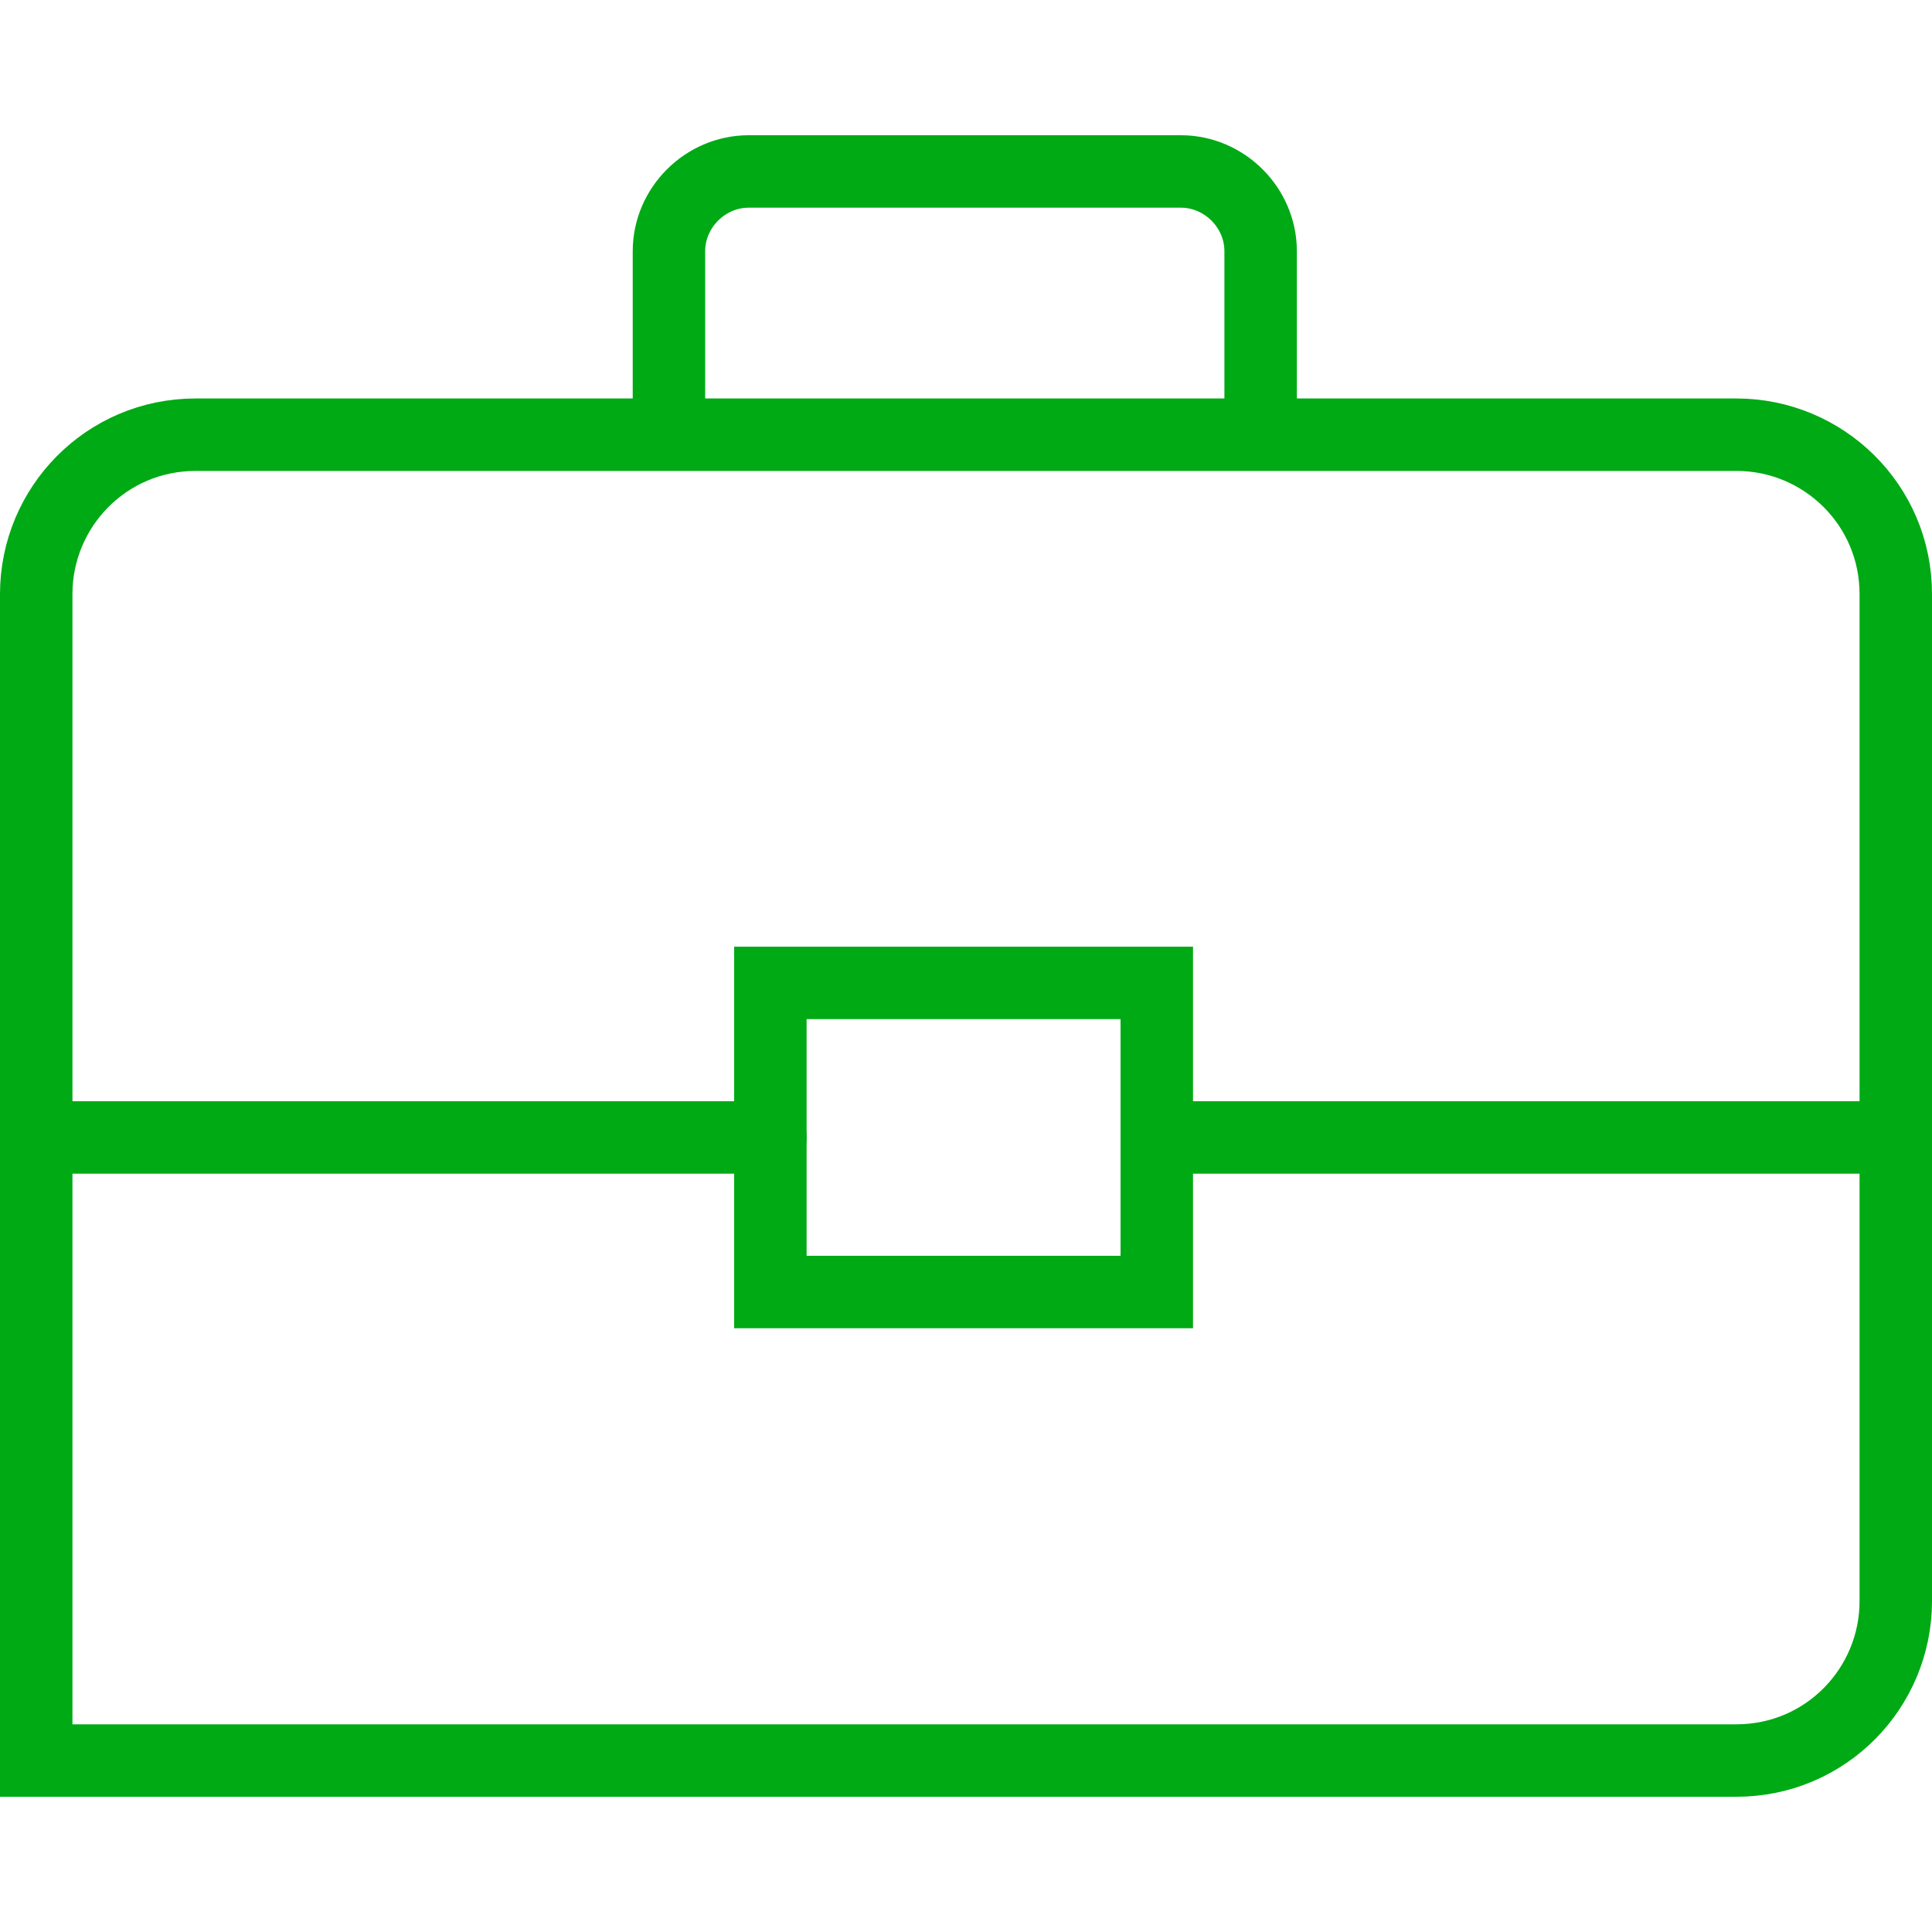
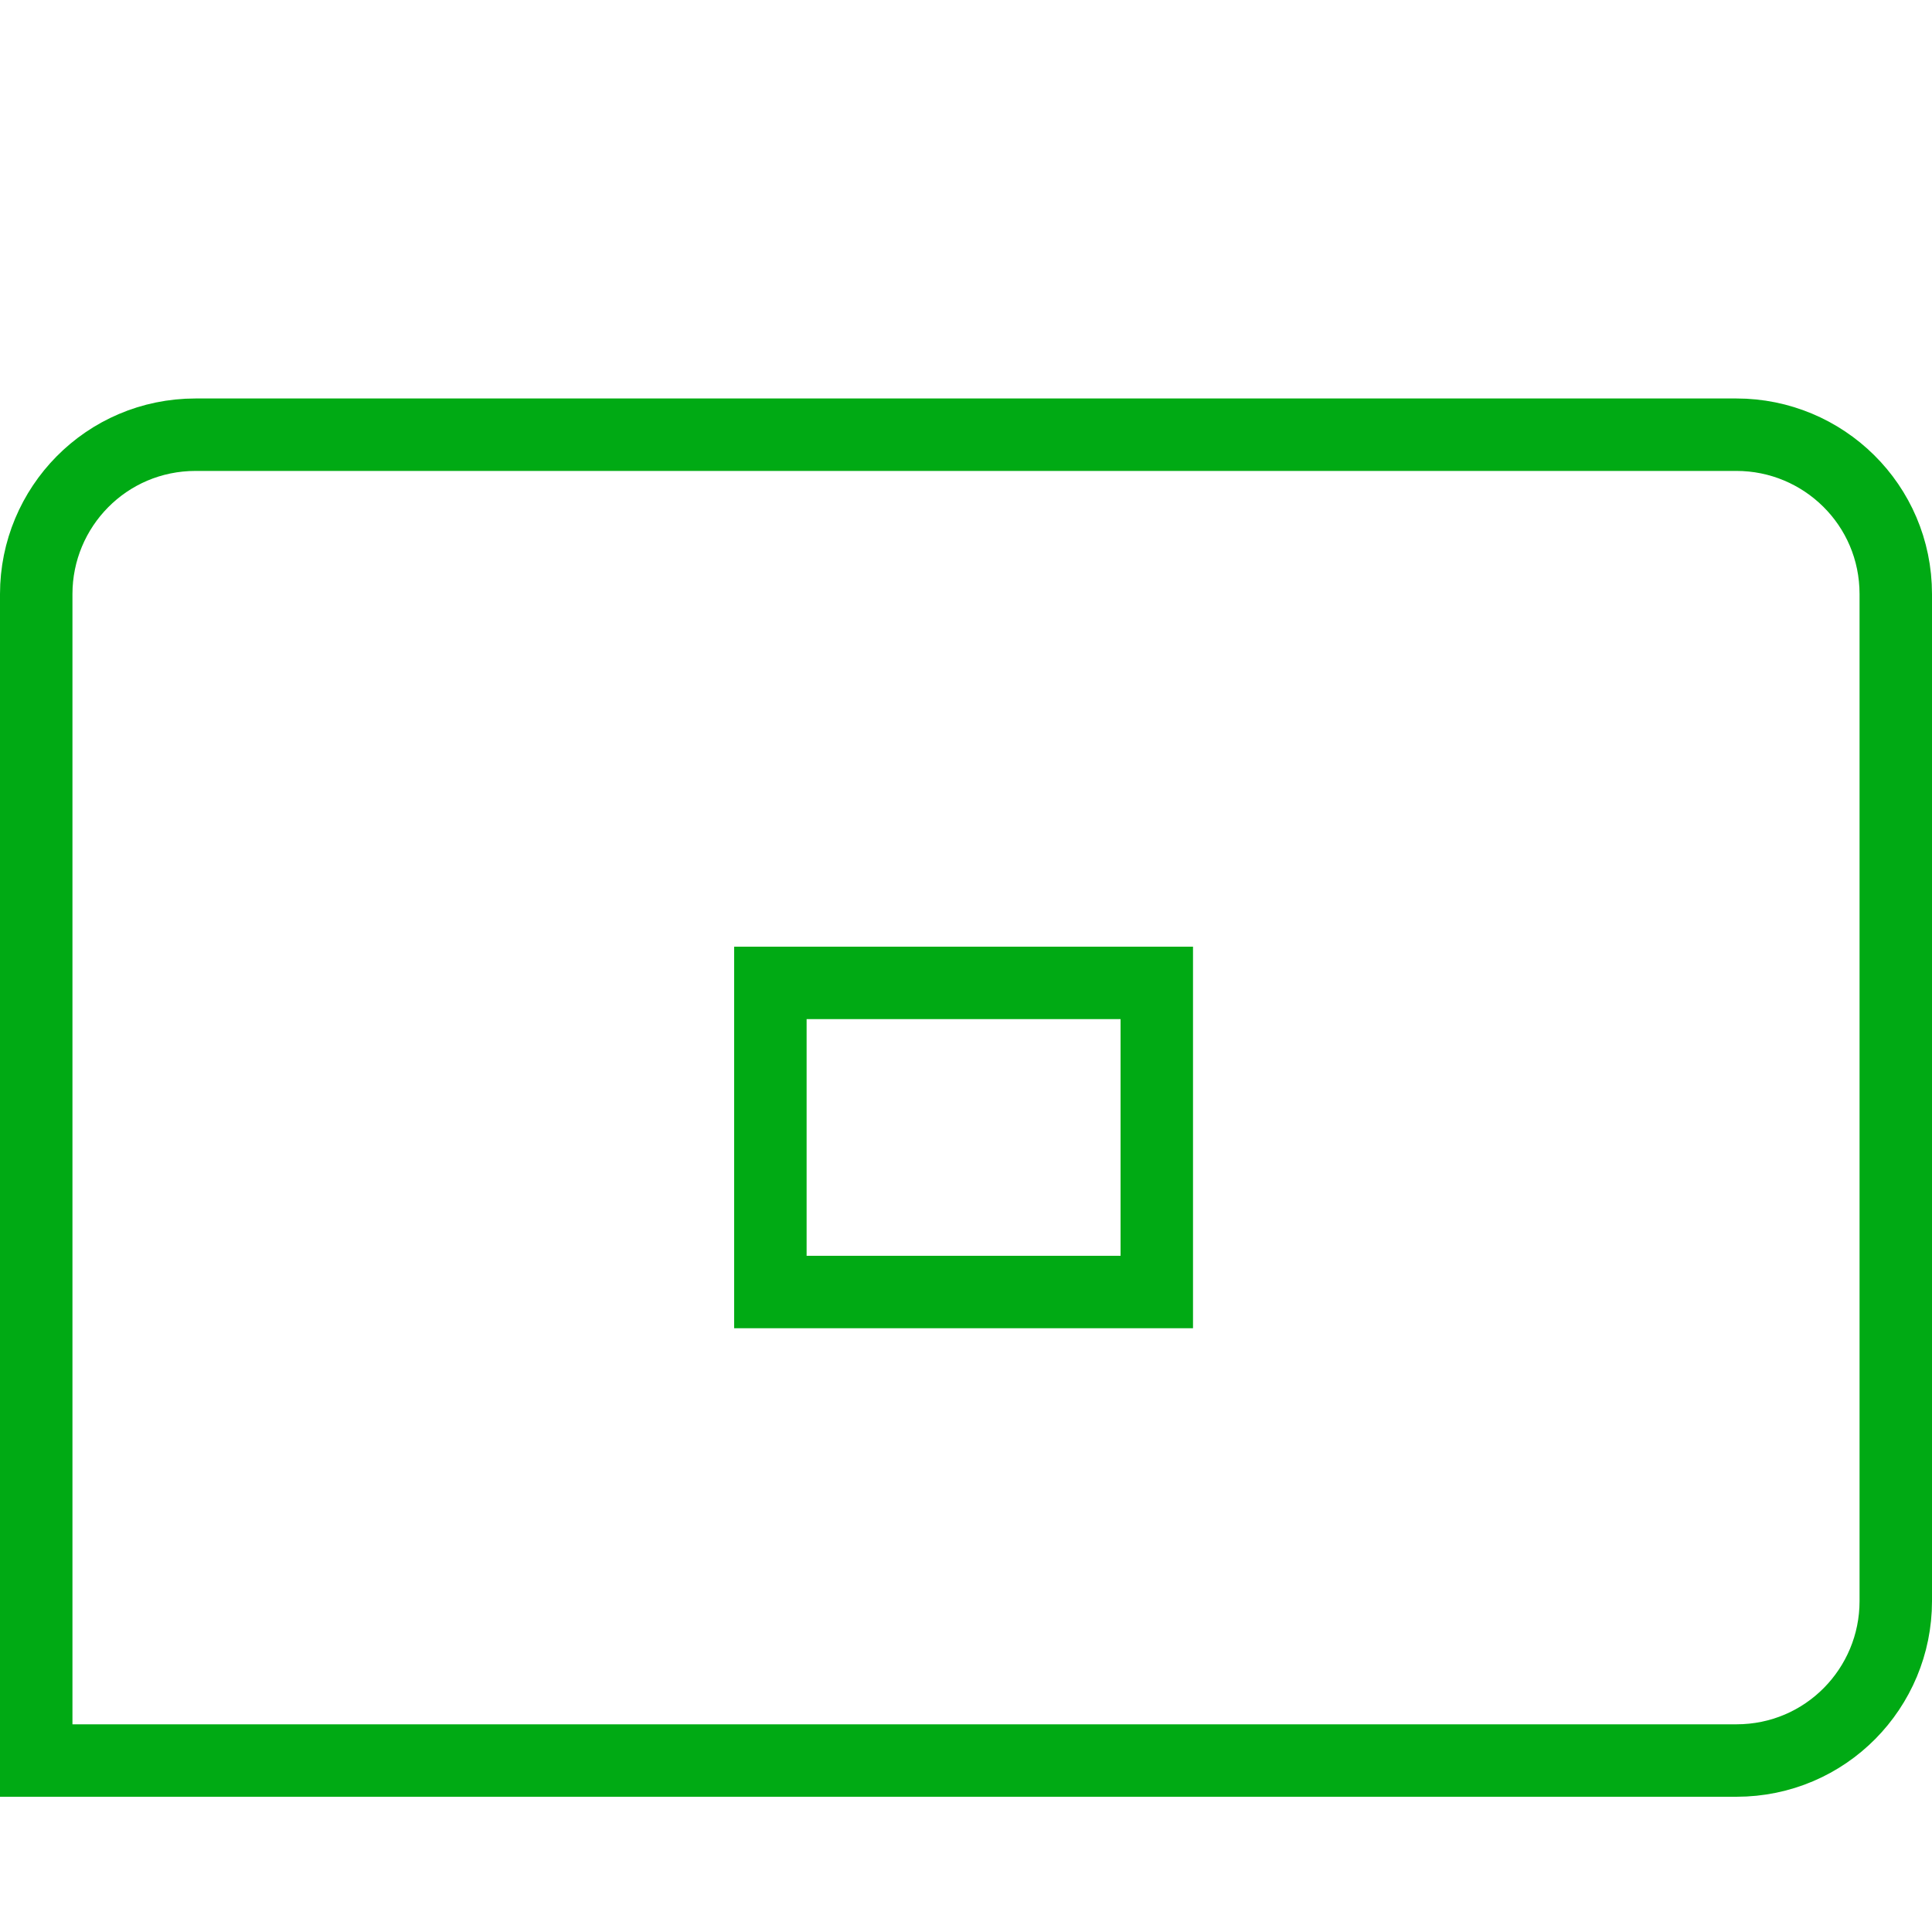
<svg xmlns="http://www.w3.org/2000/svg" version="1.1" id="Layer_1" x="0px" y="0px" viewBox="0 0 80 80" style="enable-background:new 0 0 80 80;" xml:space="preserve">
  <style type="text/css">
	.st0{fill:none;stroke:#00AA14;stroke-width:3;stroke-linecap:round;stroke-miterlimit:10;}
</style>
  <g id="XMLID_17232_">
    <rect id="XMLID_17237_" x="31.9" y="40.7" class="st0" width="16" height="12.8" />
-     <path id="XMLID_17236_" class="st0" d="M27.7,17.4v-7c0-1.8,1.5-3.3,3.3-3.3h17.9c1.8,0,3.3,1.5,3.3,3.3v7" />
    <path id="XMLID_17235_" class="st0" d="M71.9,72.9H1.5V24.6c0-3.6,2.9-6.6,6.6-6.6h63.8c3.6,0,6.6,2.9,6.6,6.6v41.7   C78.5,69.9,75.6,72.9,71.9,72.9z" />
-     <line id="XMLID_17234_" class="st0" x1="1.5" y1="47.1" x2="31.9" y2="47.1" />
-     <line id="XMLID_17233_" class="st0" x1="48" y1="47.1" x2="78.4" y2="47.1" />
  </g>
</svg>